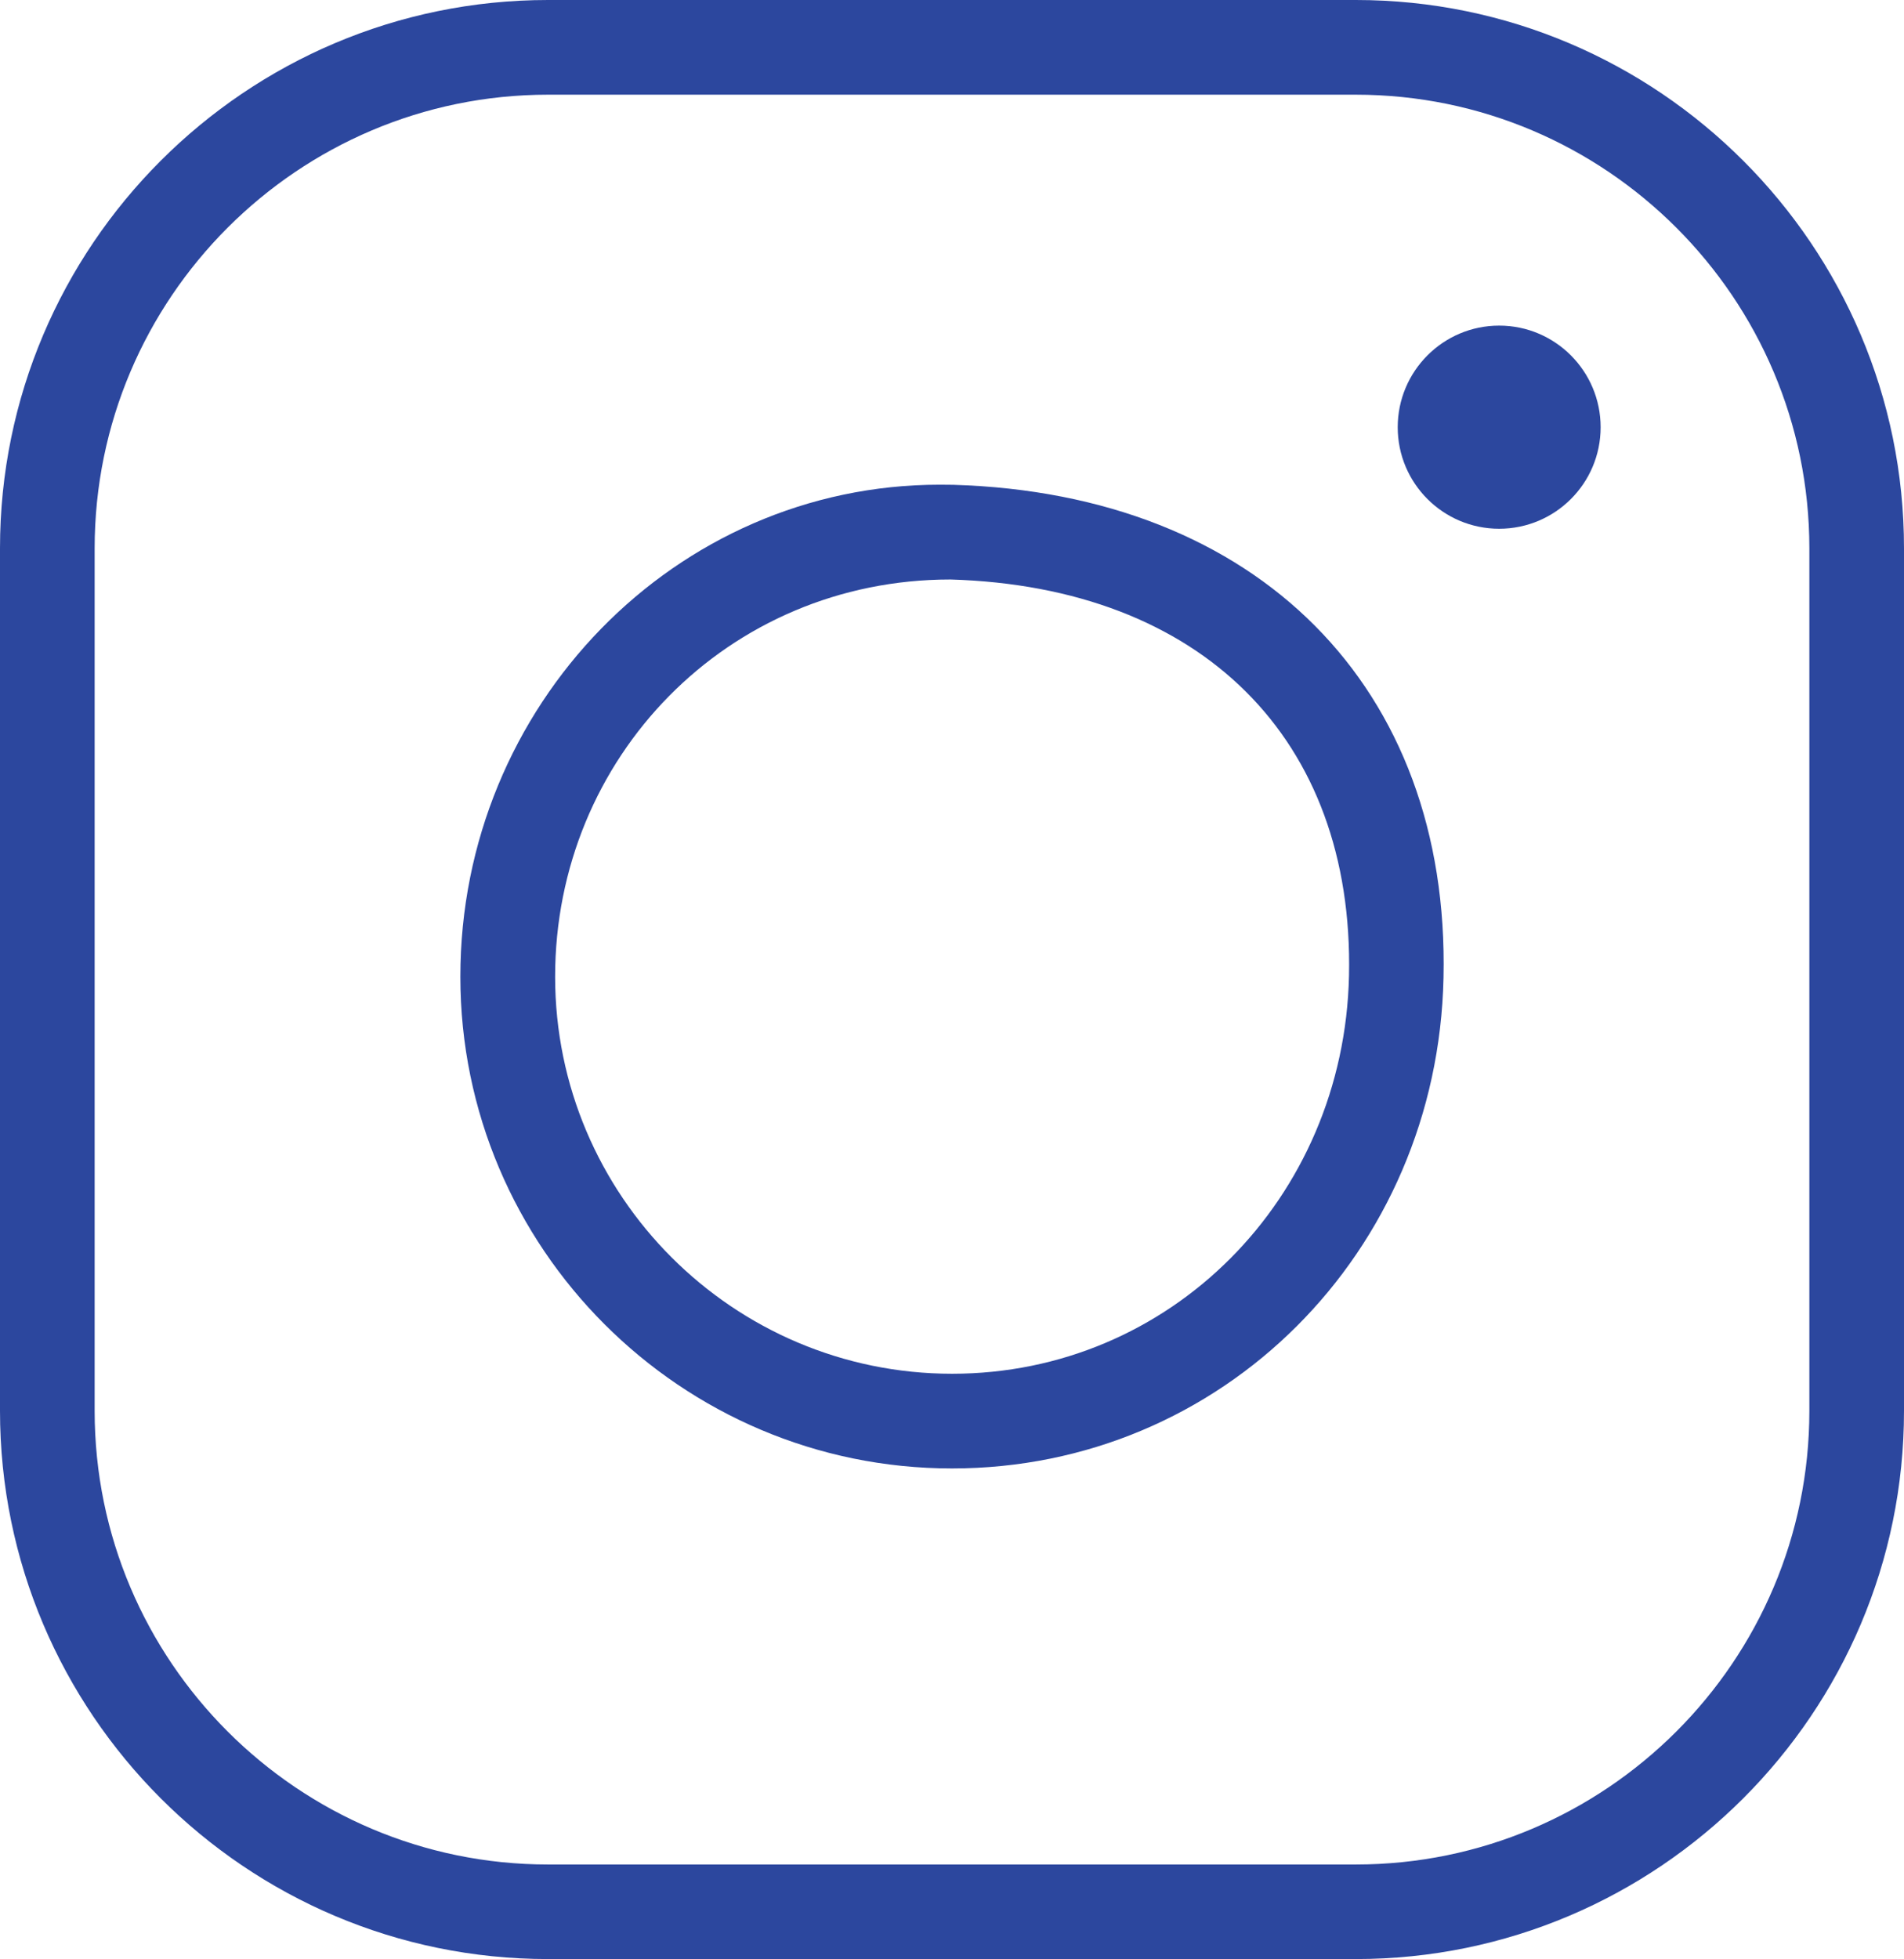
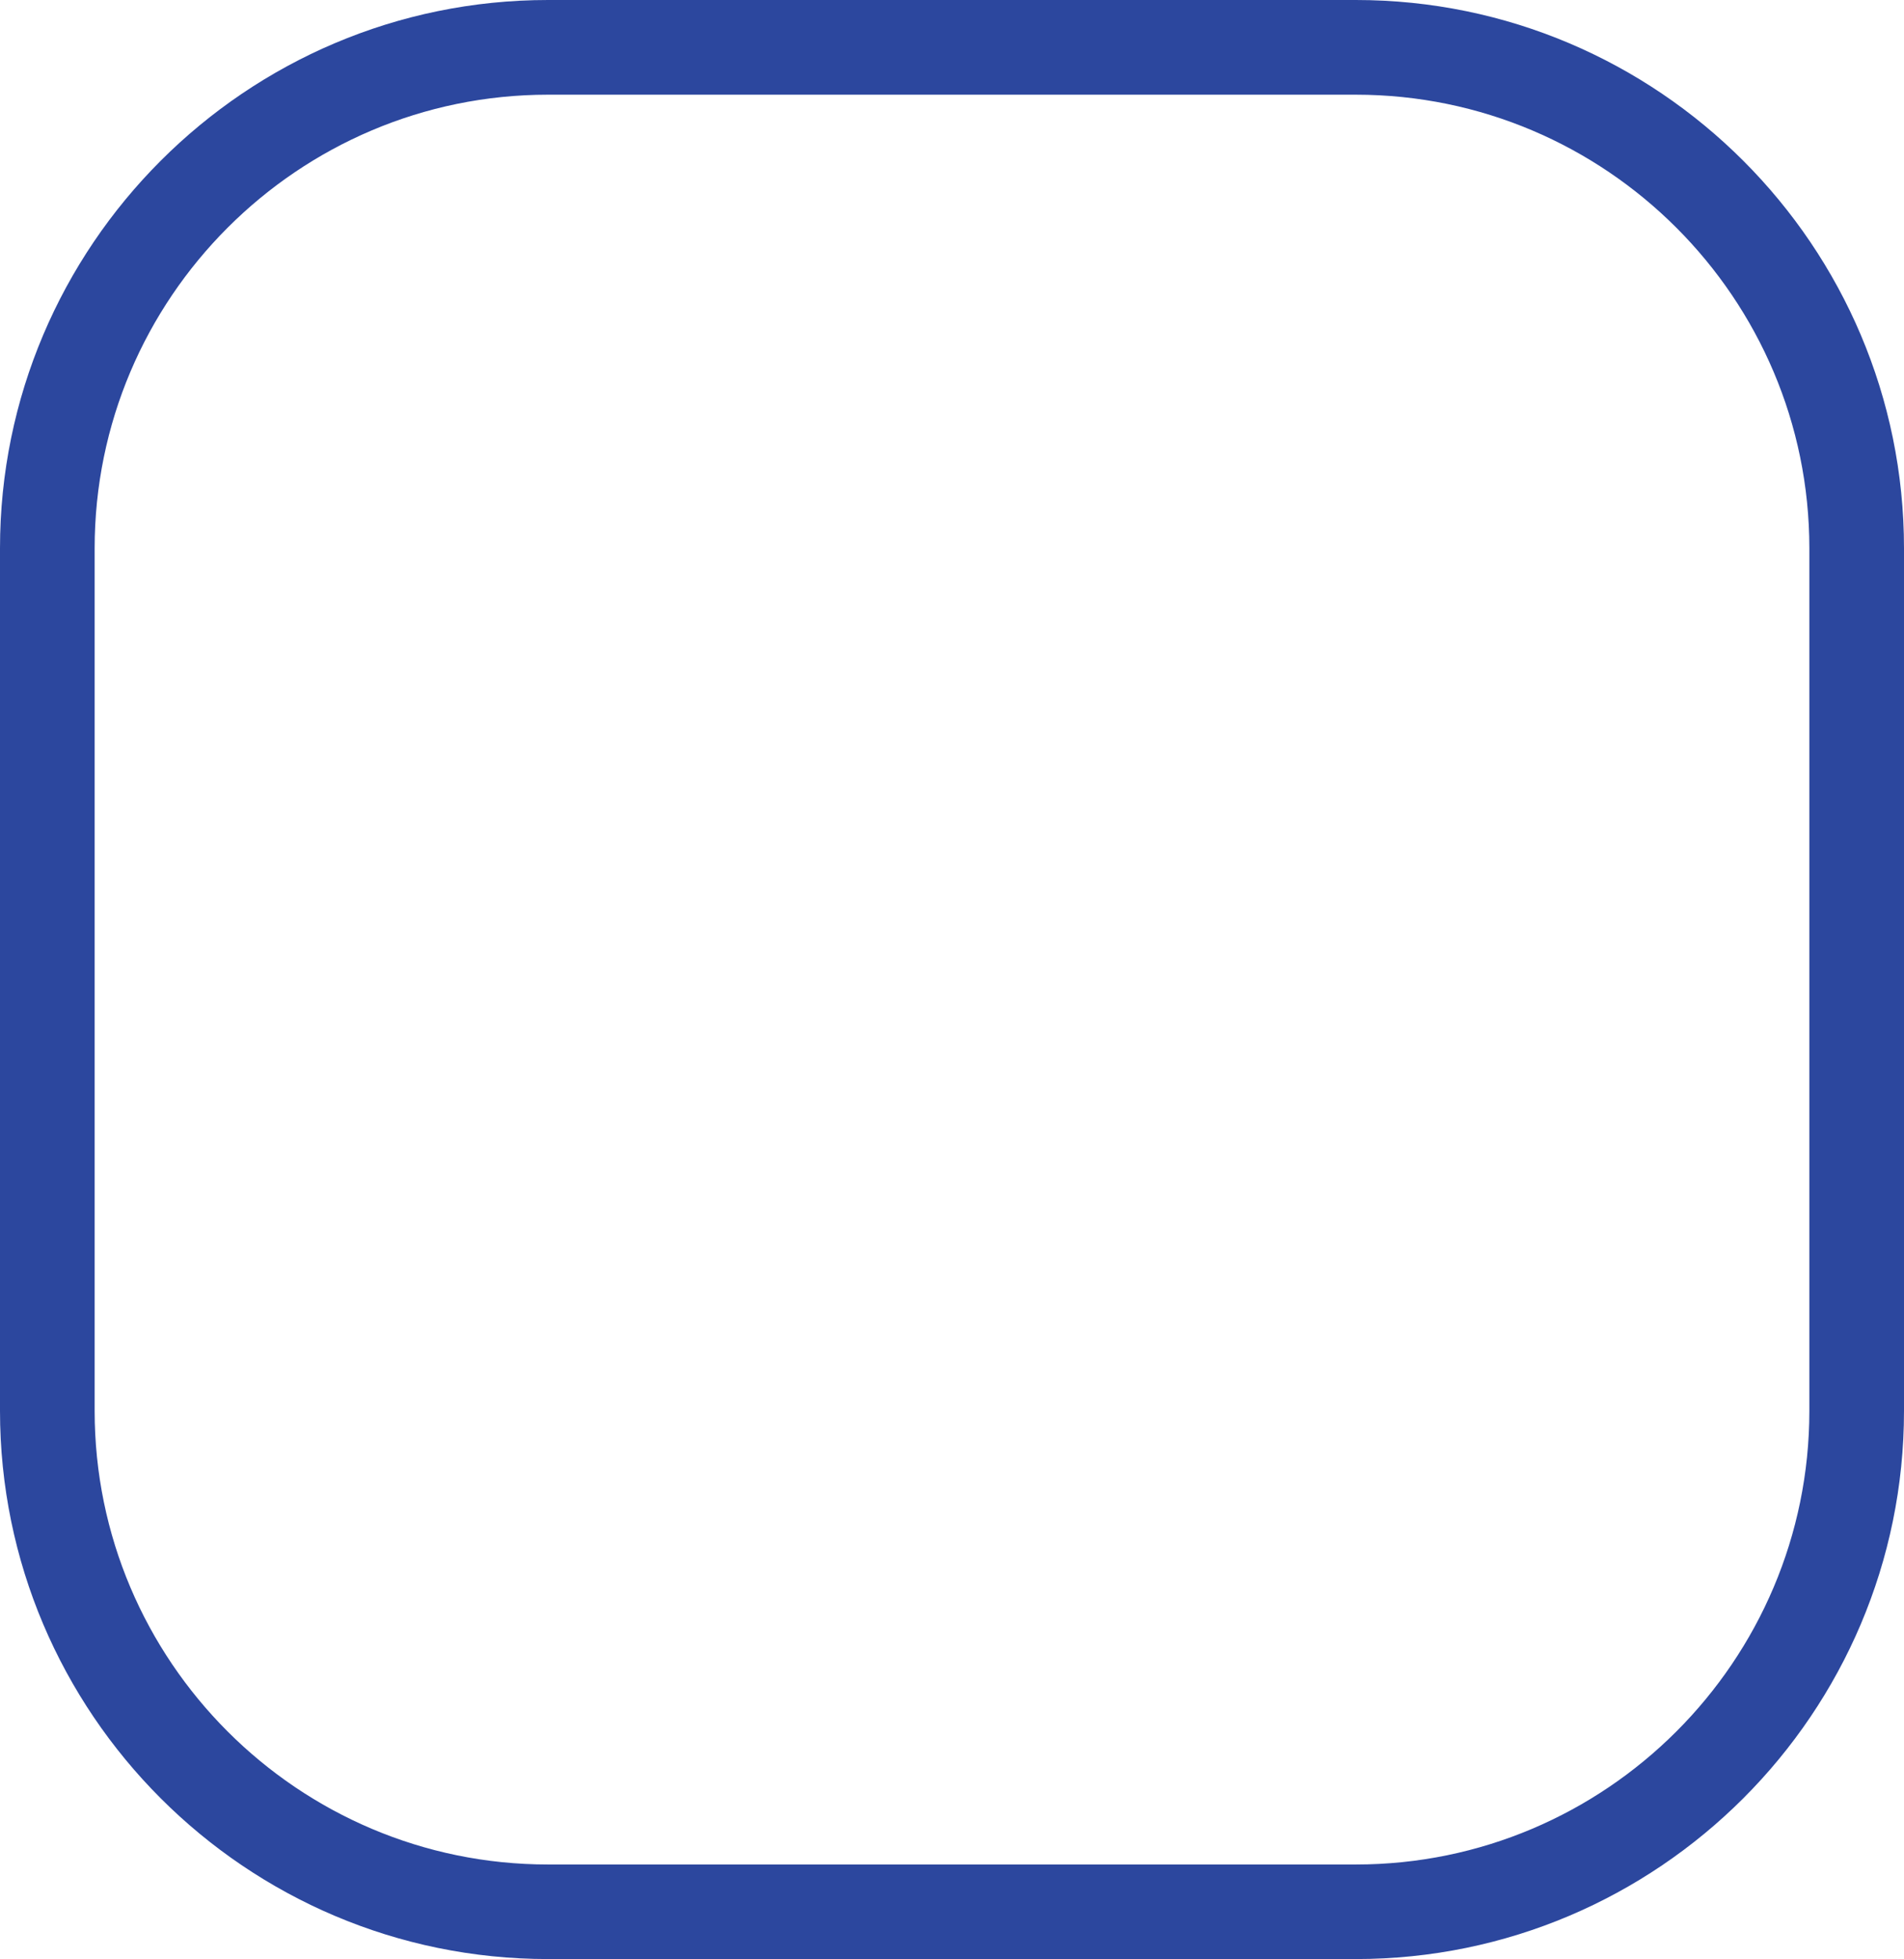
<svg xmlns="http://www.w3.org/2000/svg" version="1.1" id="Layer_1" x="0px" y="0px" width="15.088px" height="15.517px" viewBox="0 0 15.088 15.517" enable-background="new 0 0 15.088 15.517" xml:space="preserve">
  <g>
    <path fill="#2C479E" d="M10.744,15.517H4.343C1.948,15.517,0,13.569,0,11.174V4.343C0,1.948,1.948,0,4.343,0h6.401   c2.396,0,4.344,1.948,4.344,4.343v6.832C15.088,13.569,13.14,15.517,10.744,15.517z M4.343,0.75c-1.981,0-3.593,1.612-3.593,3.593   v6.832c0,1.981,1.612,3.593,3.593,3.593h6.401c1.981,0,3.594-1.611,3.594-3.593V4.343c0-1.981-1.612-3.593-3.594-3.593H4.343z" />
-     <path fill="#2C479E" d="M7.544,11.631c-2.148,0-3.896-1.747-3.896-3.895c0-2.149,1.704-3.897,3.799-3.897L7.555,3.84   c2.41,0.072,3.935,1.604,3.884,3.904C11.392,9.924,9.681,11.631,7.544,11.631z M7.531,4.59c-1.766,0-3.132,1.411-3.132,3.146   c0,1.734,1.411,3.145,3.146,3.145c1.726,0,3.106-1.385,3.145-3.153C10.73,5.852,9.521,4.649,7.533,4.59   C7.532,4.59,7.531,4.59,7.531,4.59z" />
-     <path fill="#2C479E" d="M12.684,3.384c0,0.444-0.36,0.804-0.804,0.804c-0.444,0-0.804-0.36-0.804-0.804   c0-0.444,0.36-0.805,0.804-0.805C12.324,2.579,12.684,2.94,12.684,3.384" />
  </g>
</svg>